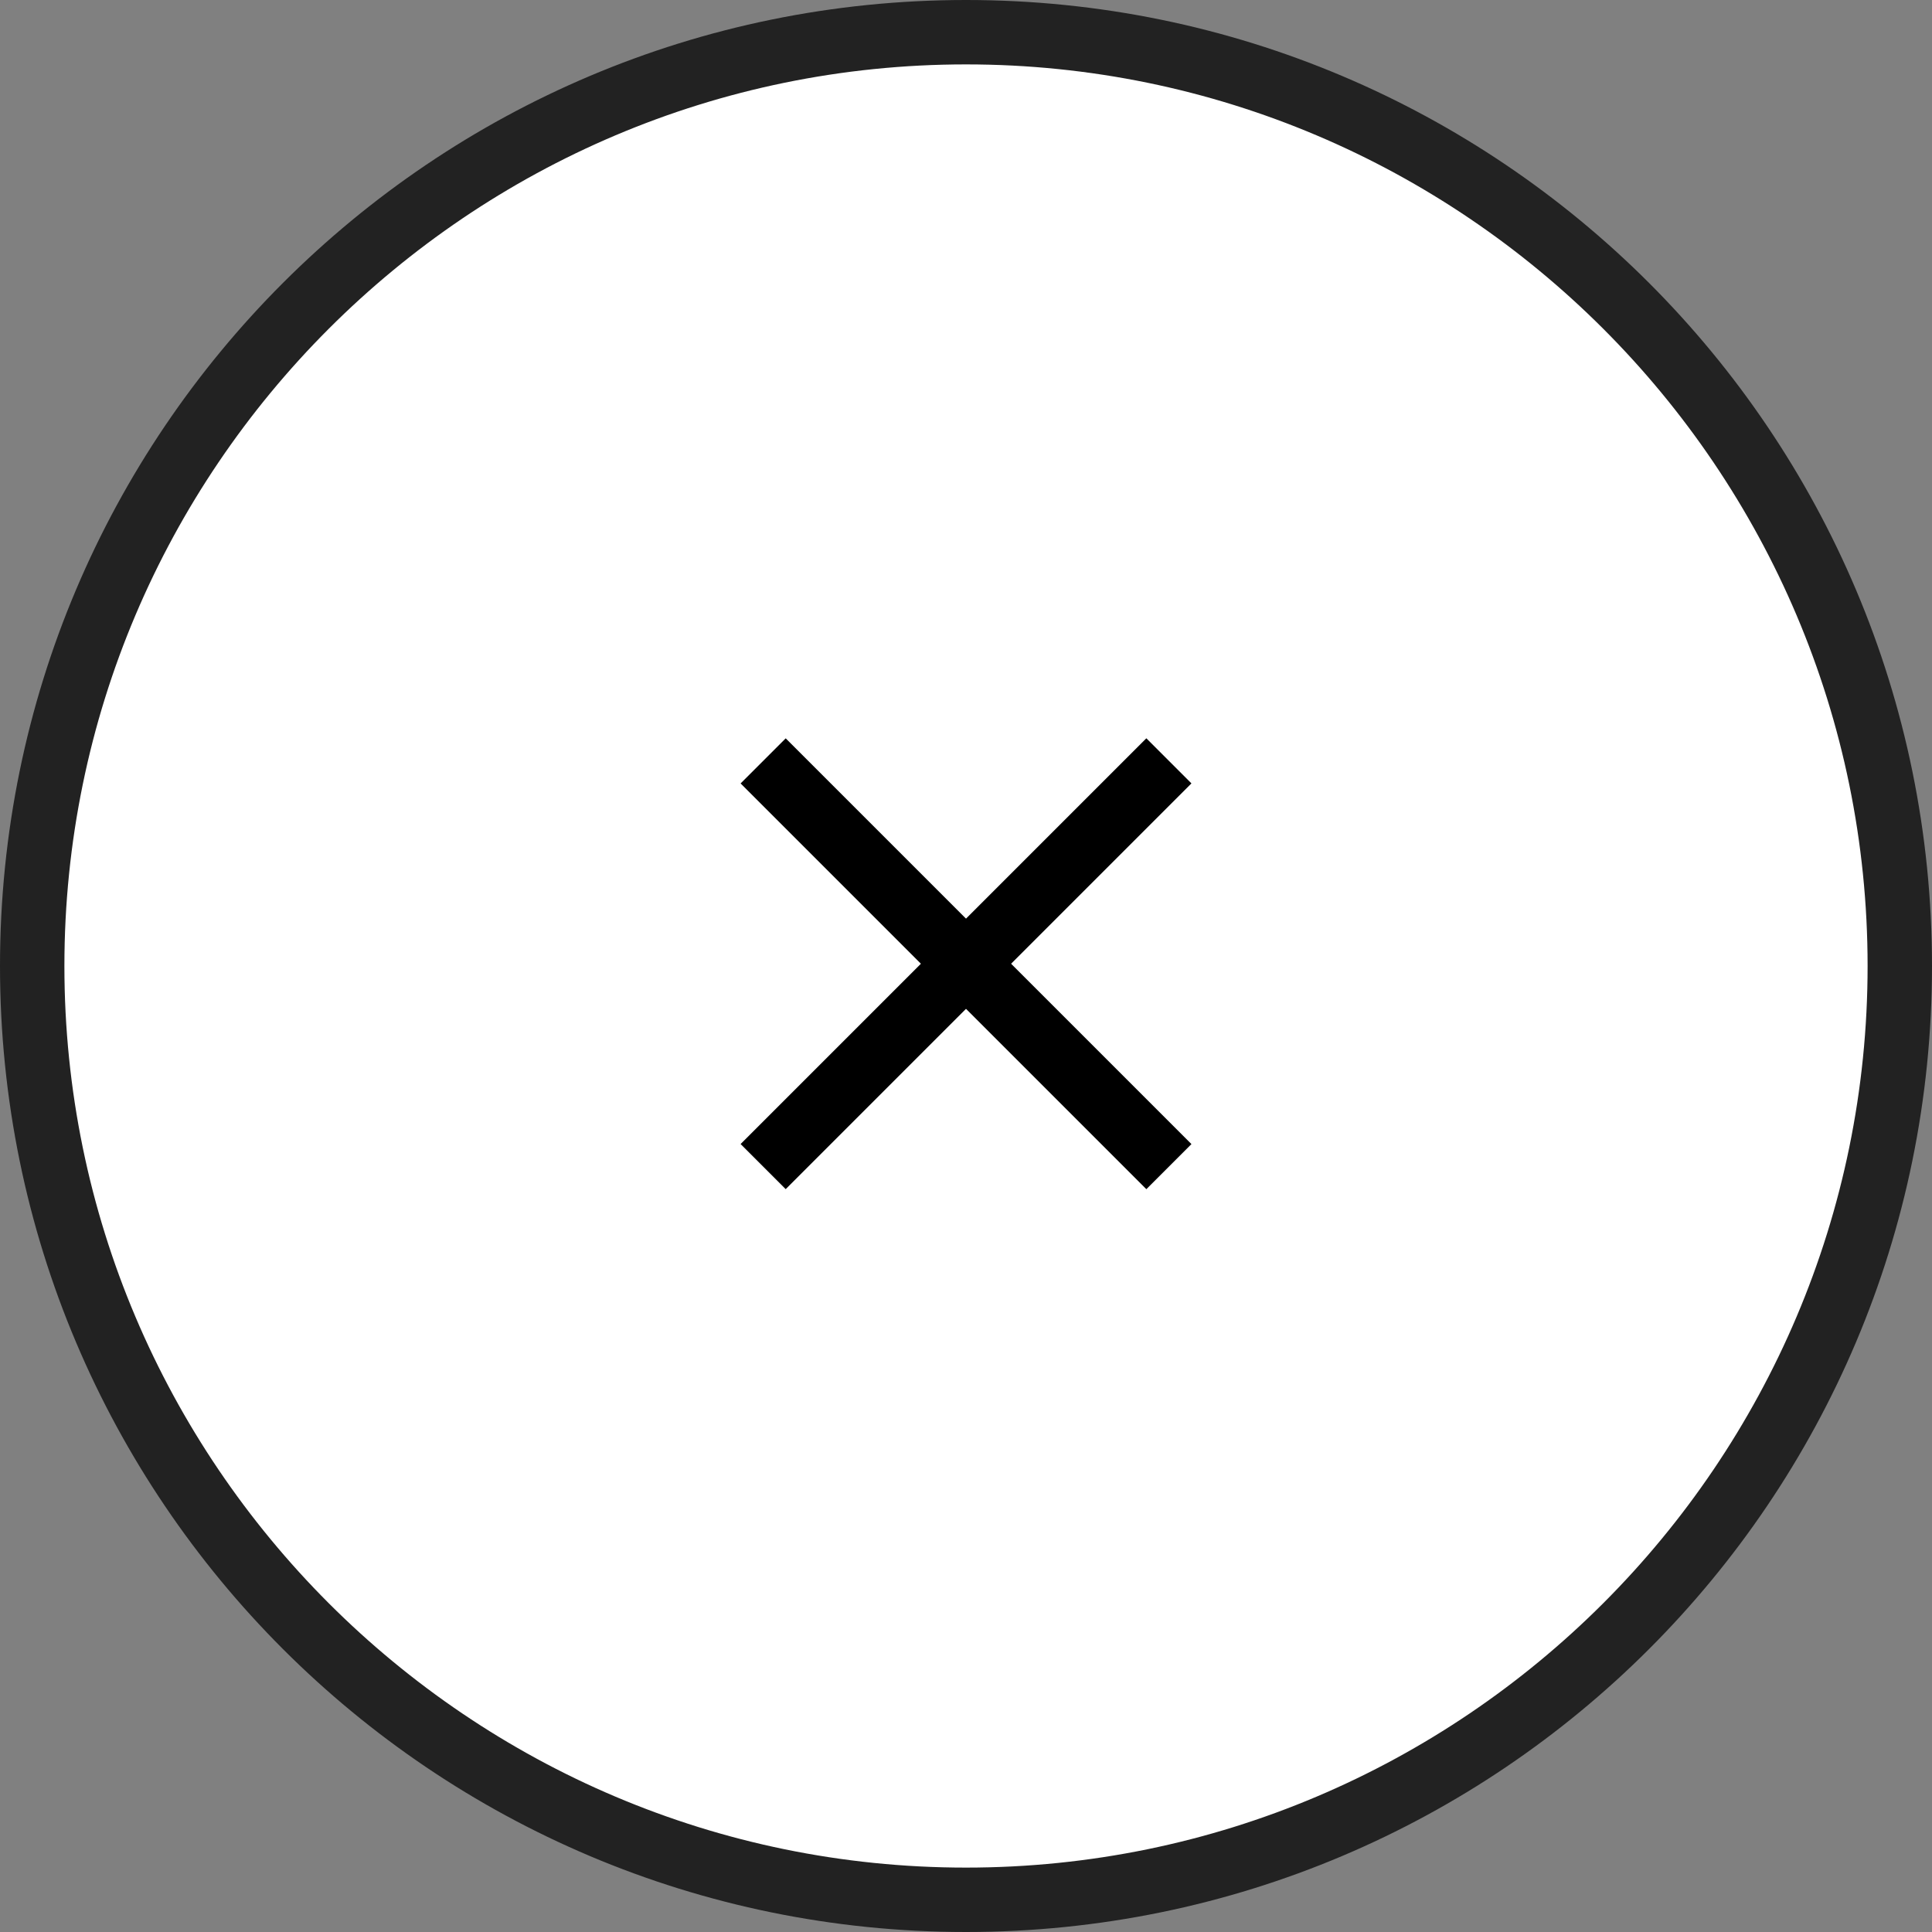
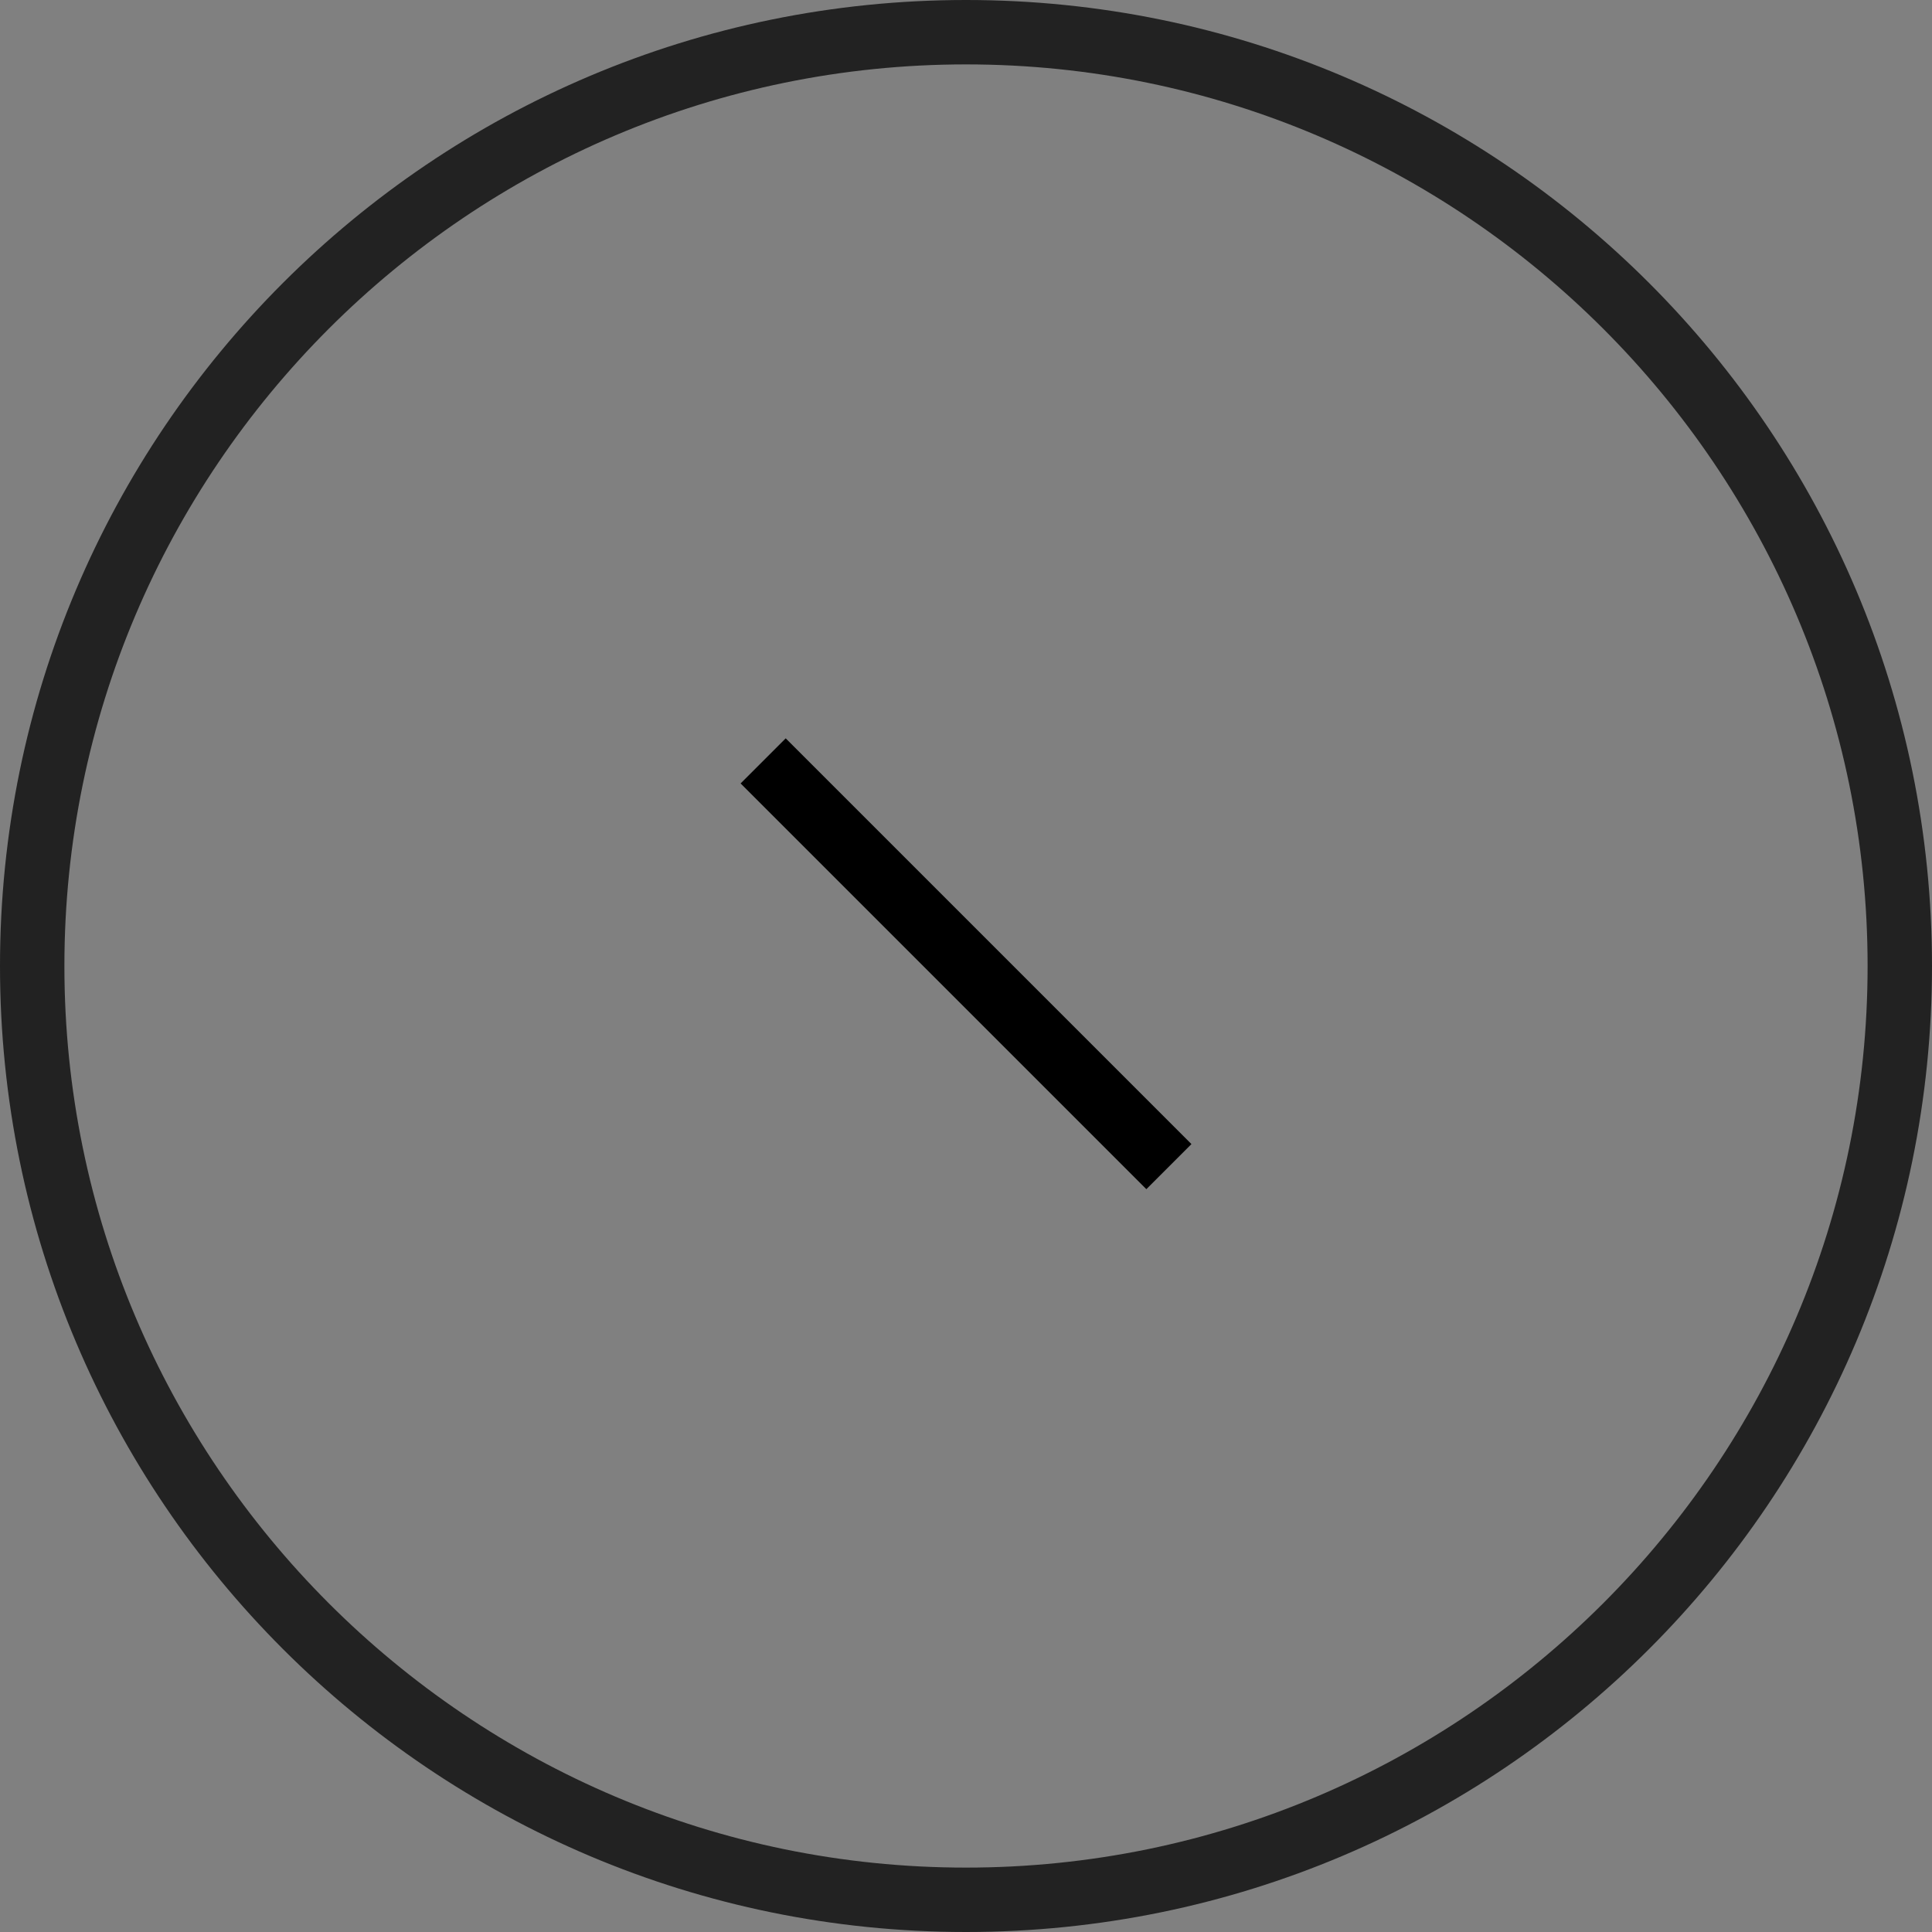
<svg xmlns="http://www.w3.org/2000/svg" id="_レイヤー_2" viewBox="0 0 30 30">
  <rect x="0" y="0" width="30" height="30" fill="#808080" stroke="none" />
  <defs>
    <style>.cls-1,.cls-2{fill:#fff;}.cls-2{opacity:0;}.cls-3{fill:#222;}</style>
  </defs>
  <g id="_レイヤー_1-2">
    <rect class="cls-2" x="0" y="0" width="30" height="30" />
-     <circle class="cls-1" cx="15" cy="15" r="14.5" />
    <path class="cls-3" d="m15,1c7.72,0,14,6.28,14,14s-6.28,14-14,14S1,22.72,1,15,7.28,1,15,1m0-1C6.716,0,0,6.716,0,15s6.716,15,15,15,15-6.716,15-15S23.284,0,15,0h0Z" />
    <rect x="14.505" y="10.51" width=".99" height="8.91" transform="translate(-6.188 14.99) rotate(-45)" />
-     <rect x="14.505" y="10.51" width=".99" height="8.91" transform="translate(15.025 36.153) rotate(-135)" />
  </g>
</svg>